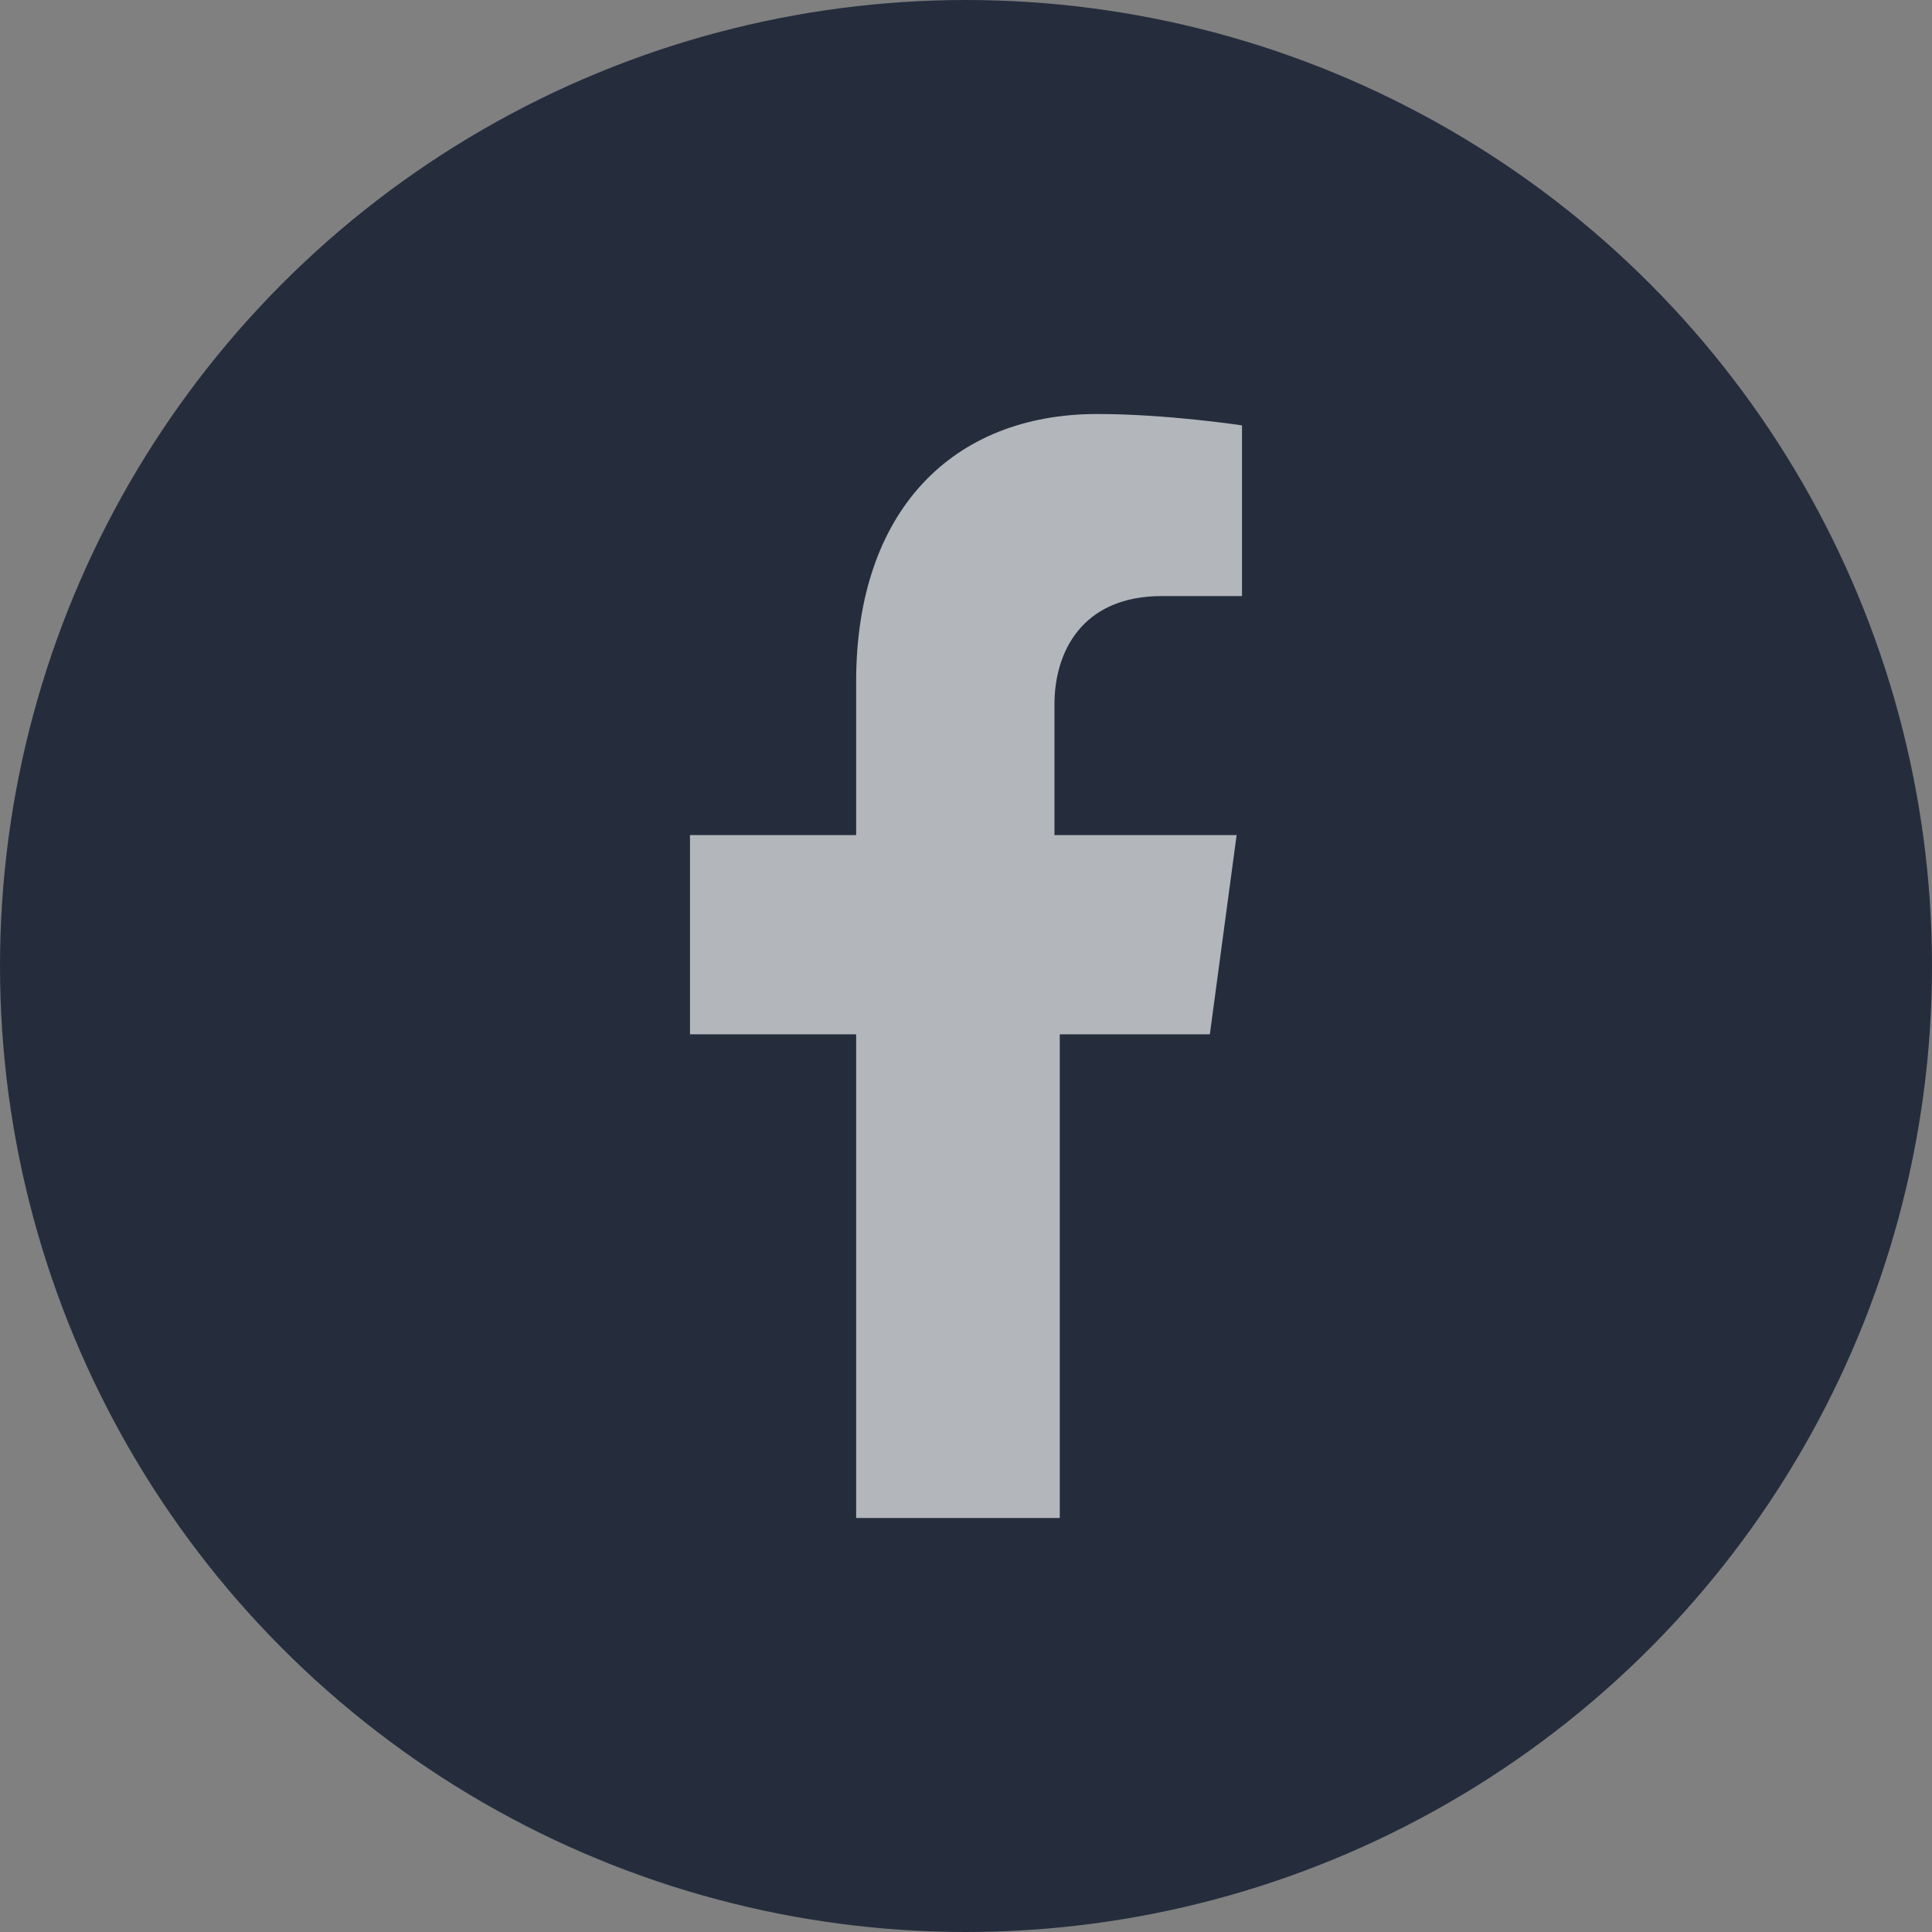
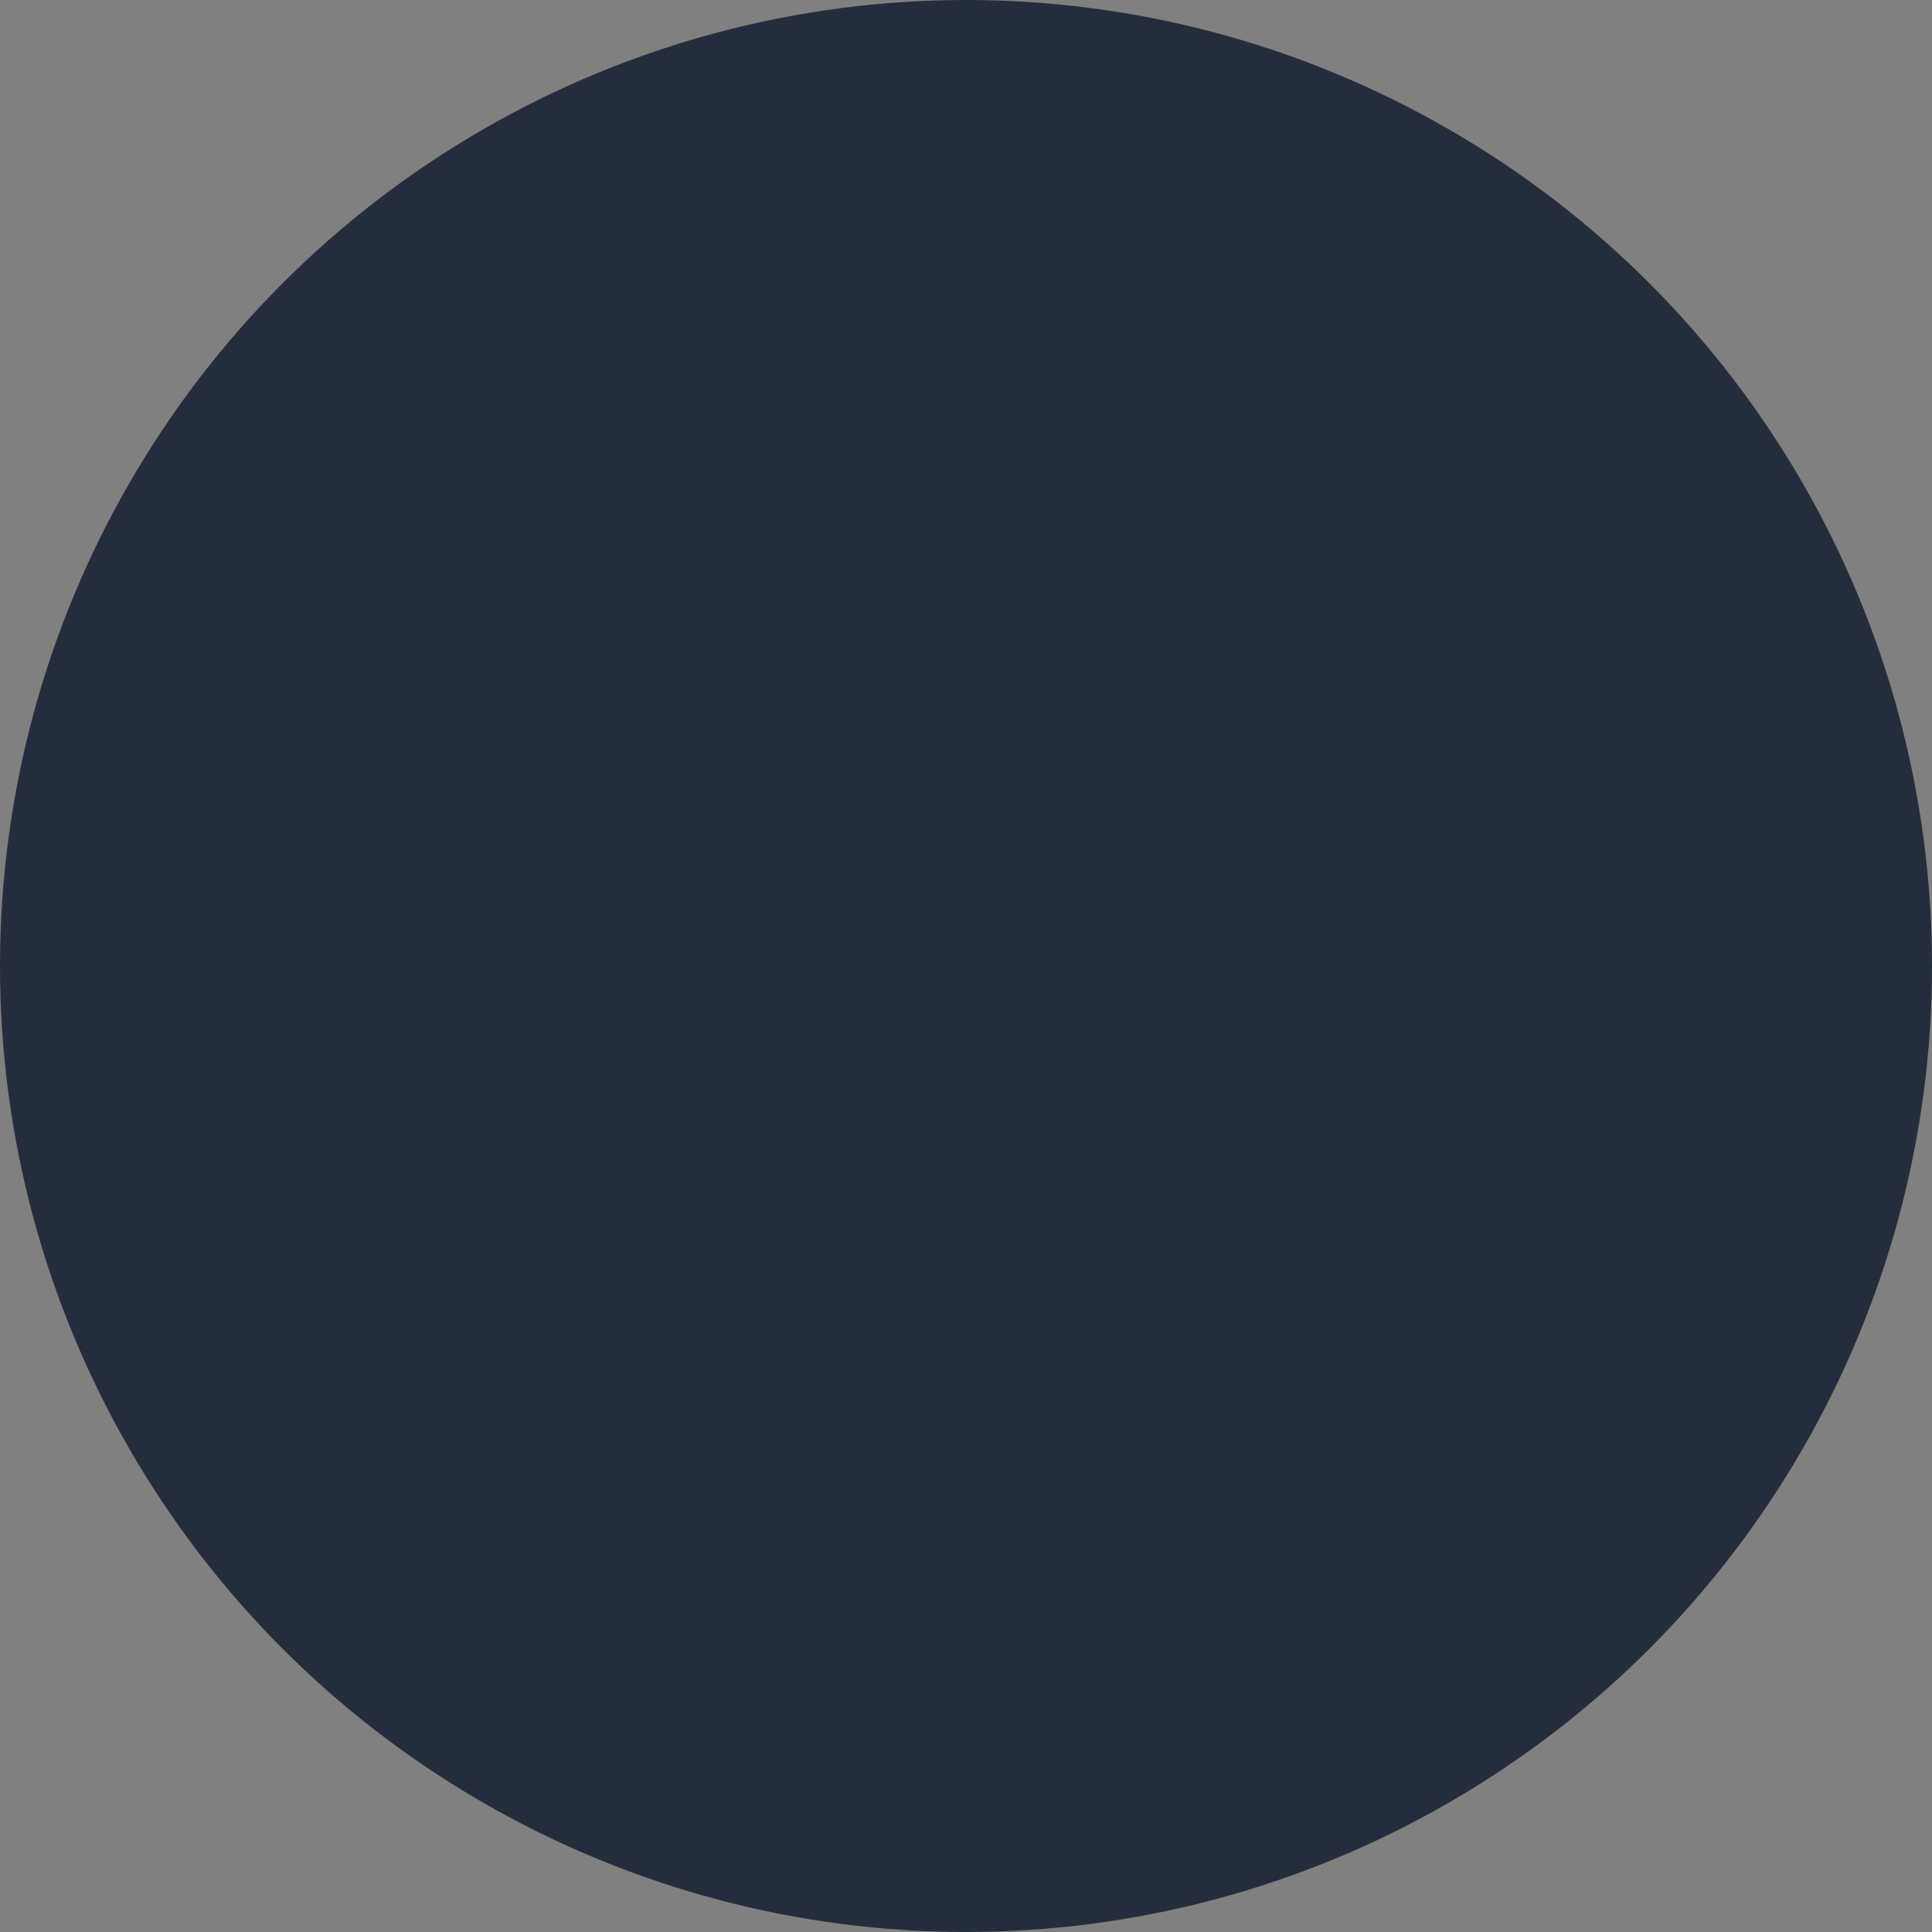
<svg xmlns="http://www.w3.org/2000/svg" width="28" height="28" viewBox="0 0 28 28" fill="none">
  <rect x="0" y="0" width="28" height="28" fill="#808080" stroke="none" />
  <circle cx="14" cy="14" r="14" fill="#252D3D" />
-   <path d="M16.835 8.639H18V6.165C18 6.165 16.913 6 15.903 6C13.806 6 12.408 7.402 12.408 9.876V12.103H10V14.99H12.408V22H15.359V14.99H17.534L17.922 12.103H15.282V10.206C15.282 9.464 15.67 8.639 16.835 8.639Z" fill="white" fill-opacity="0.65" />
</svg>